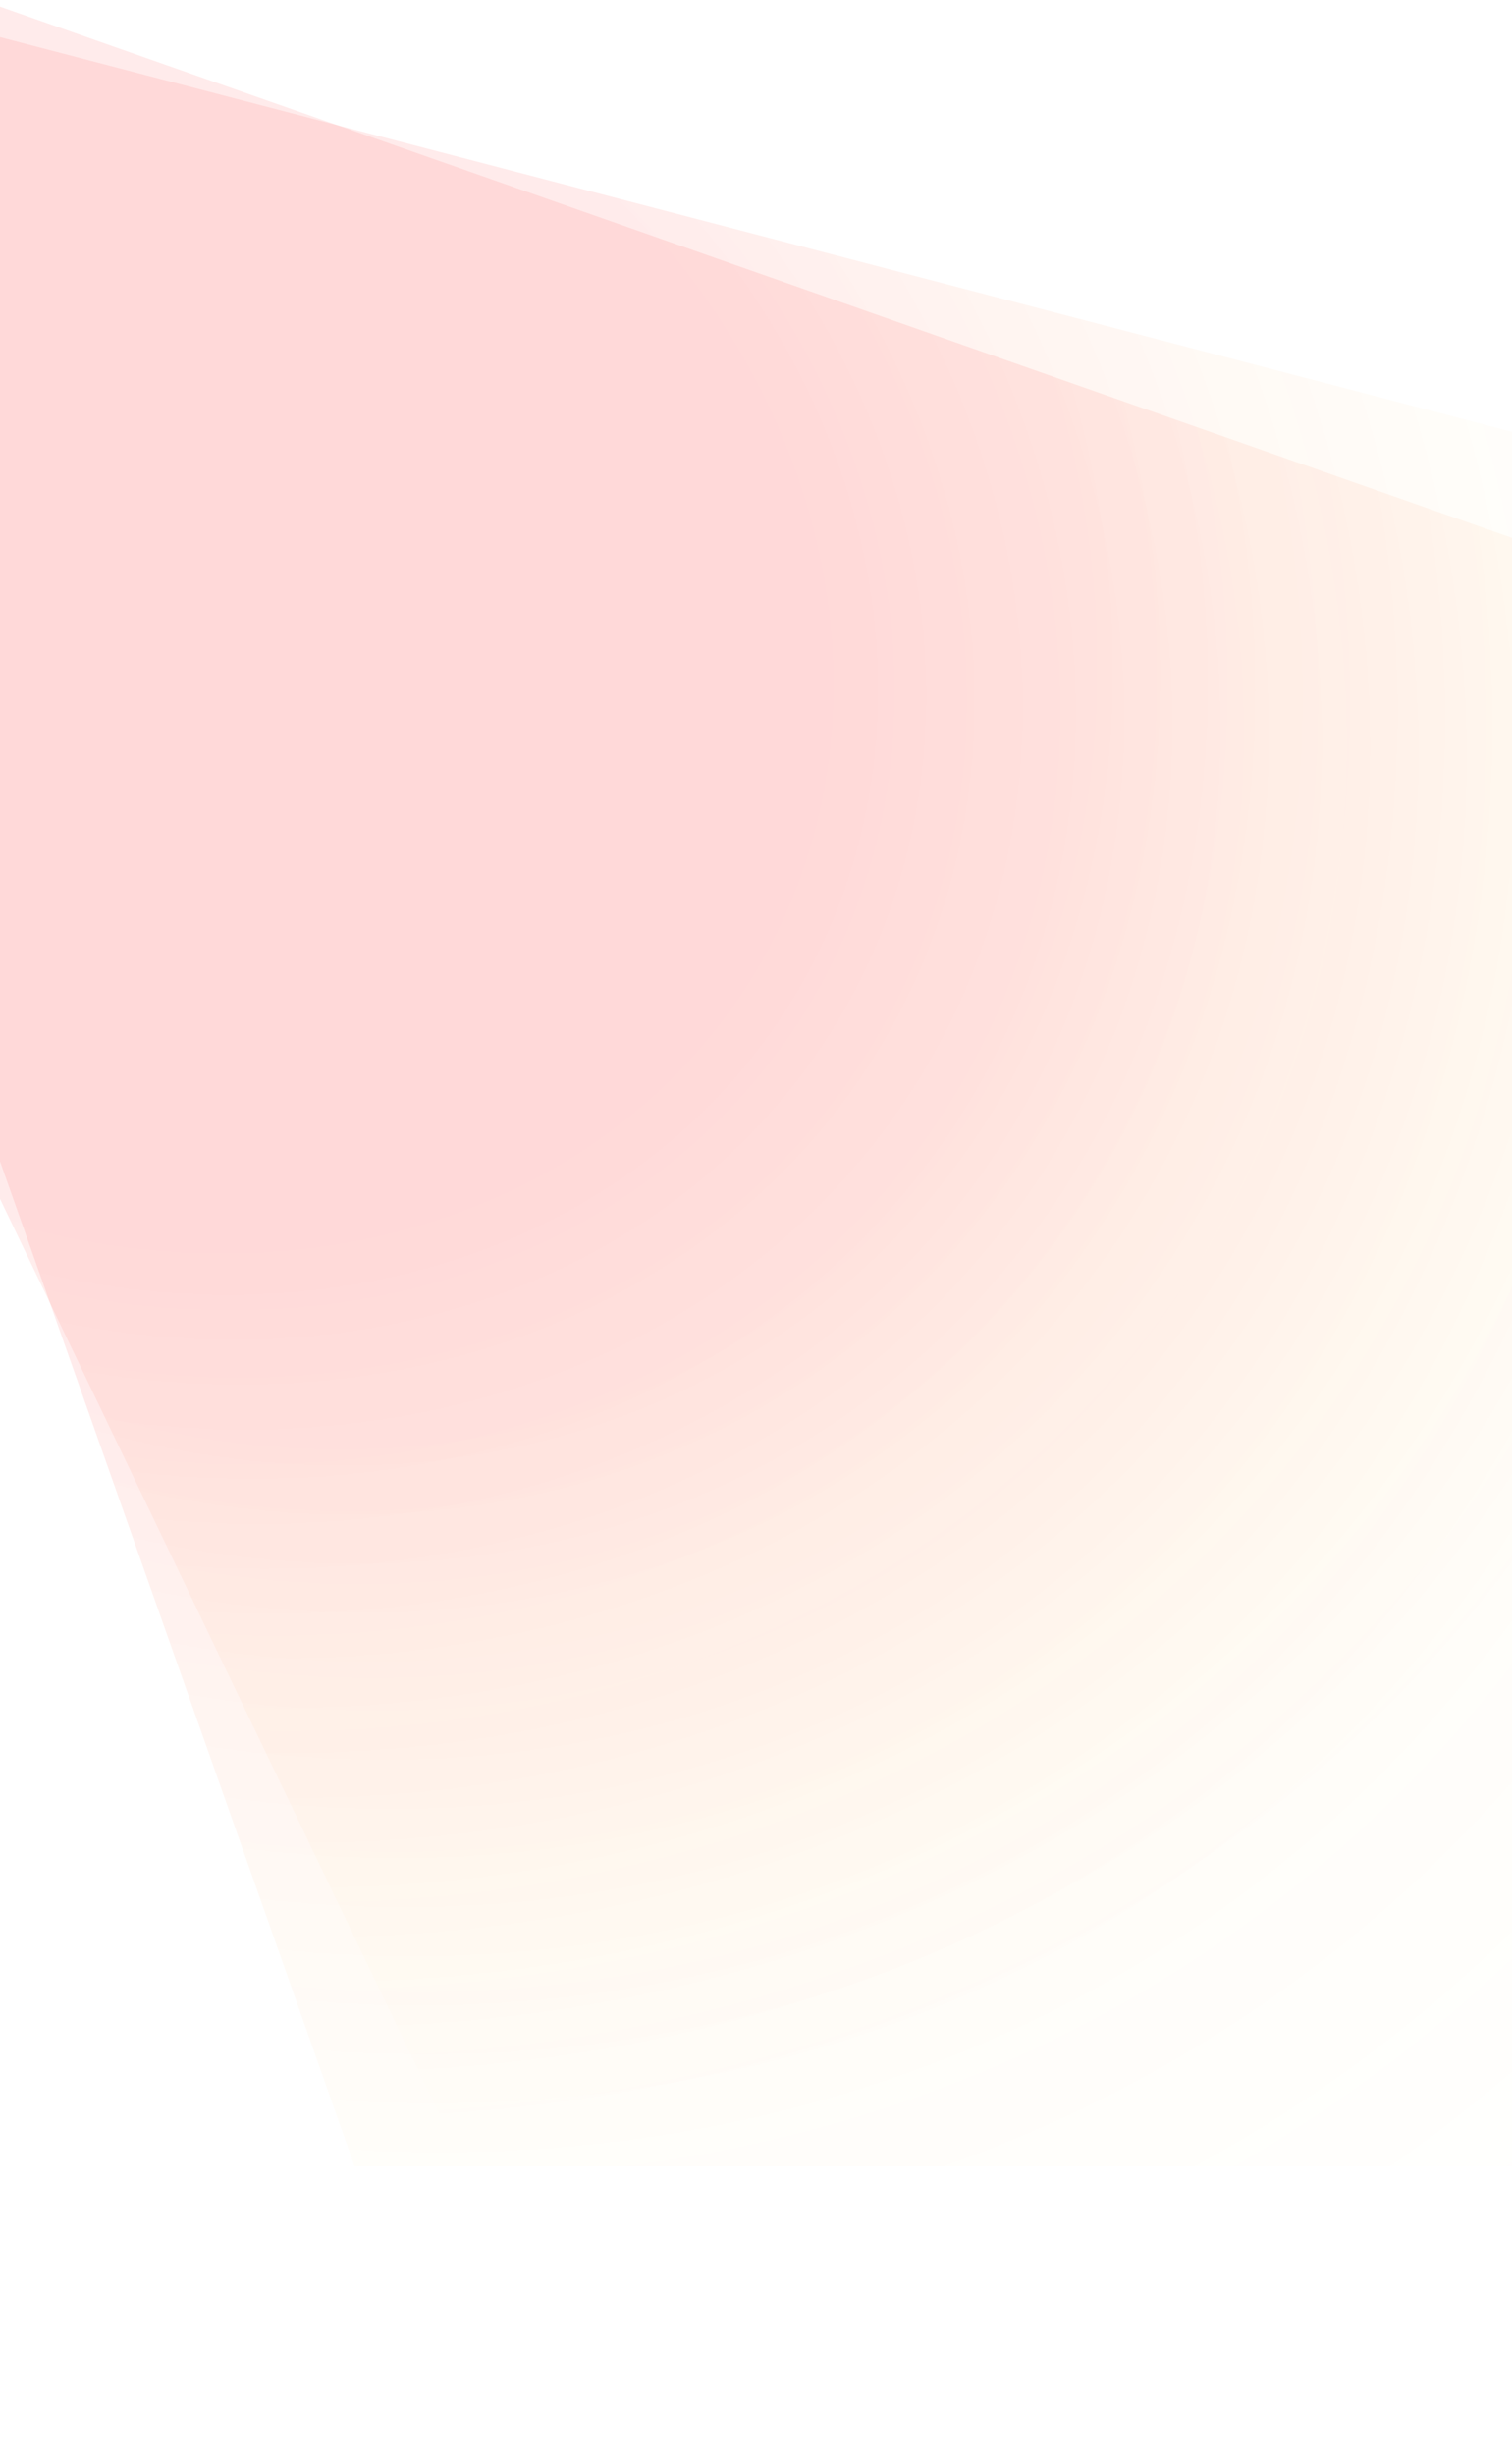
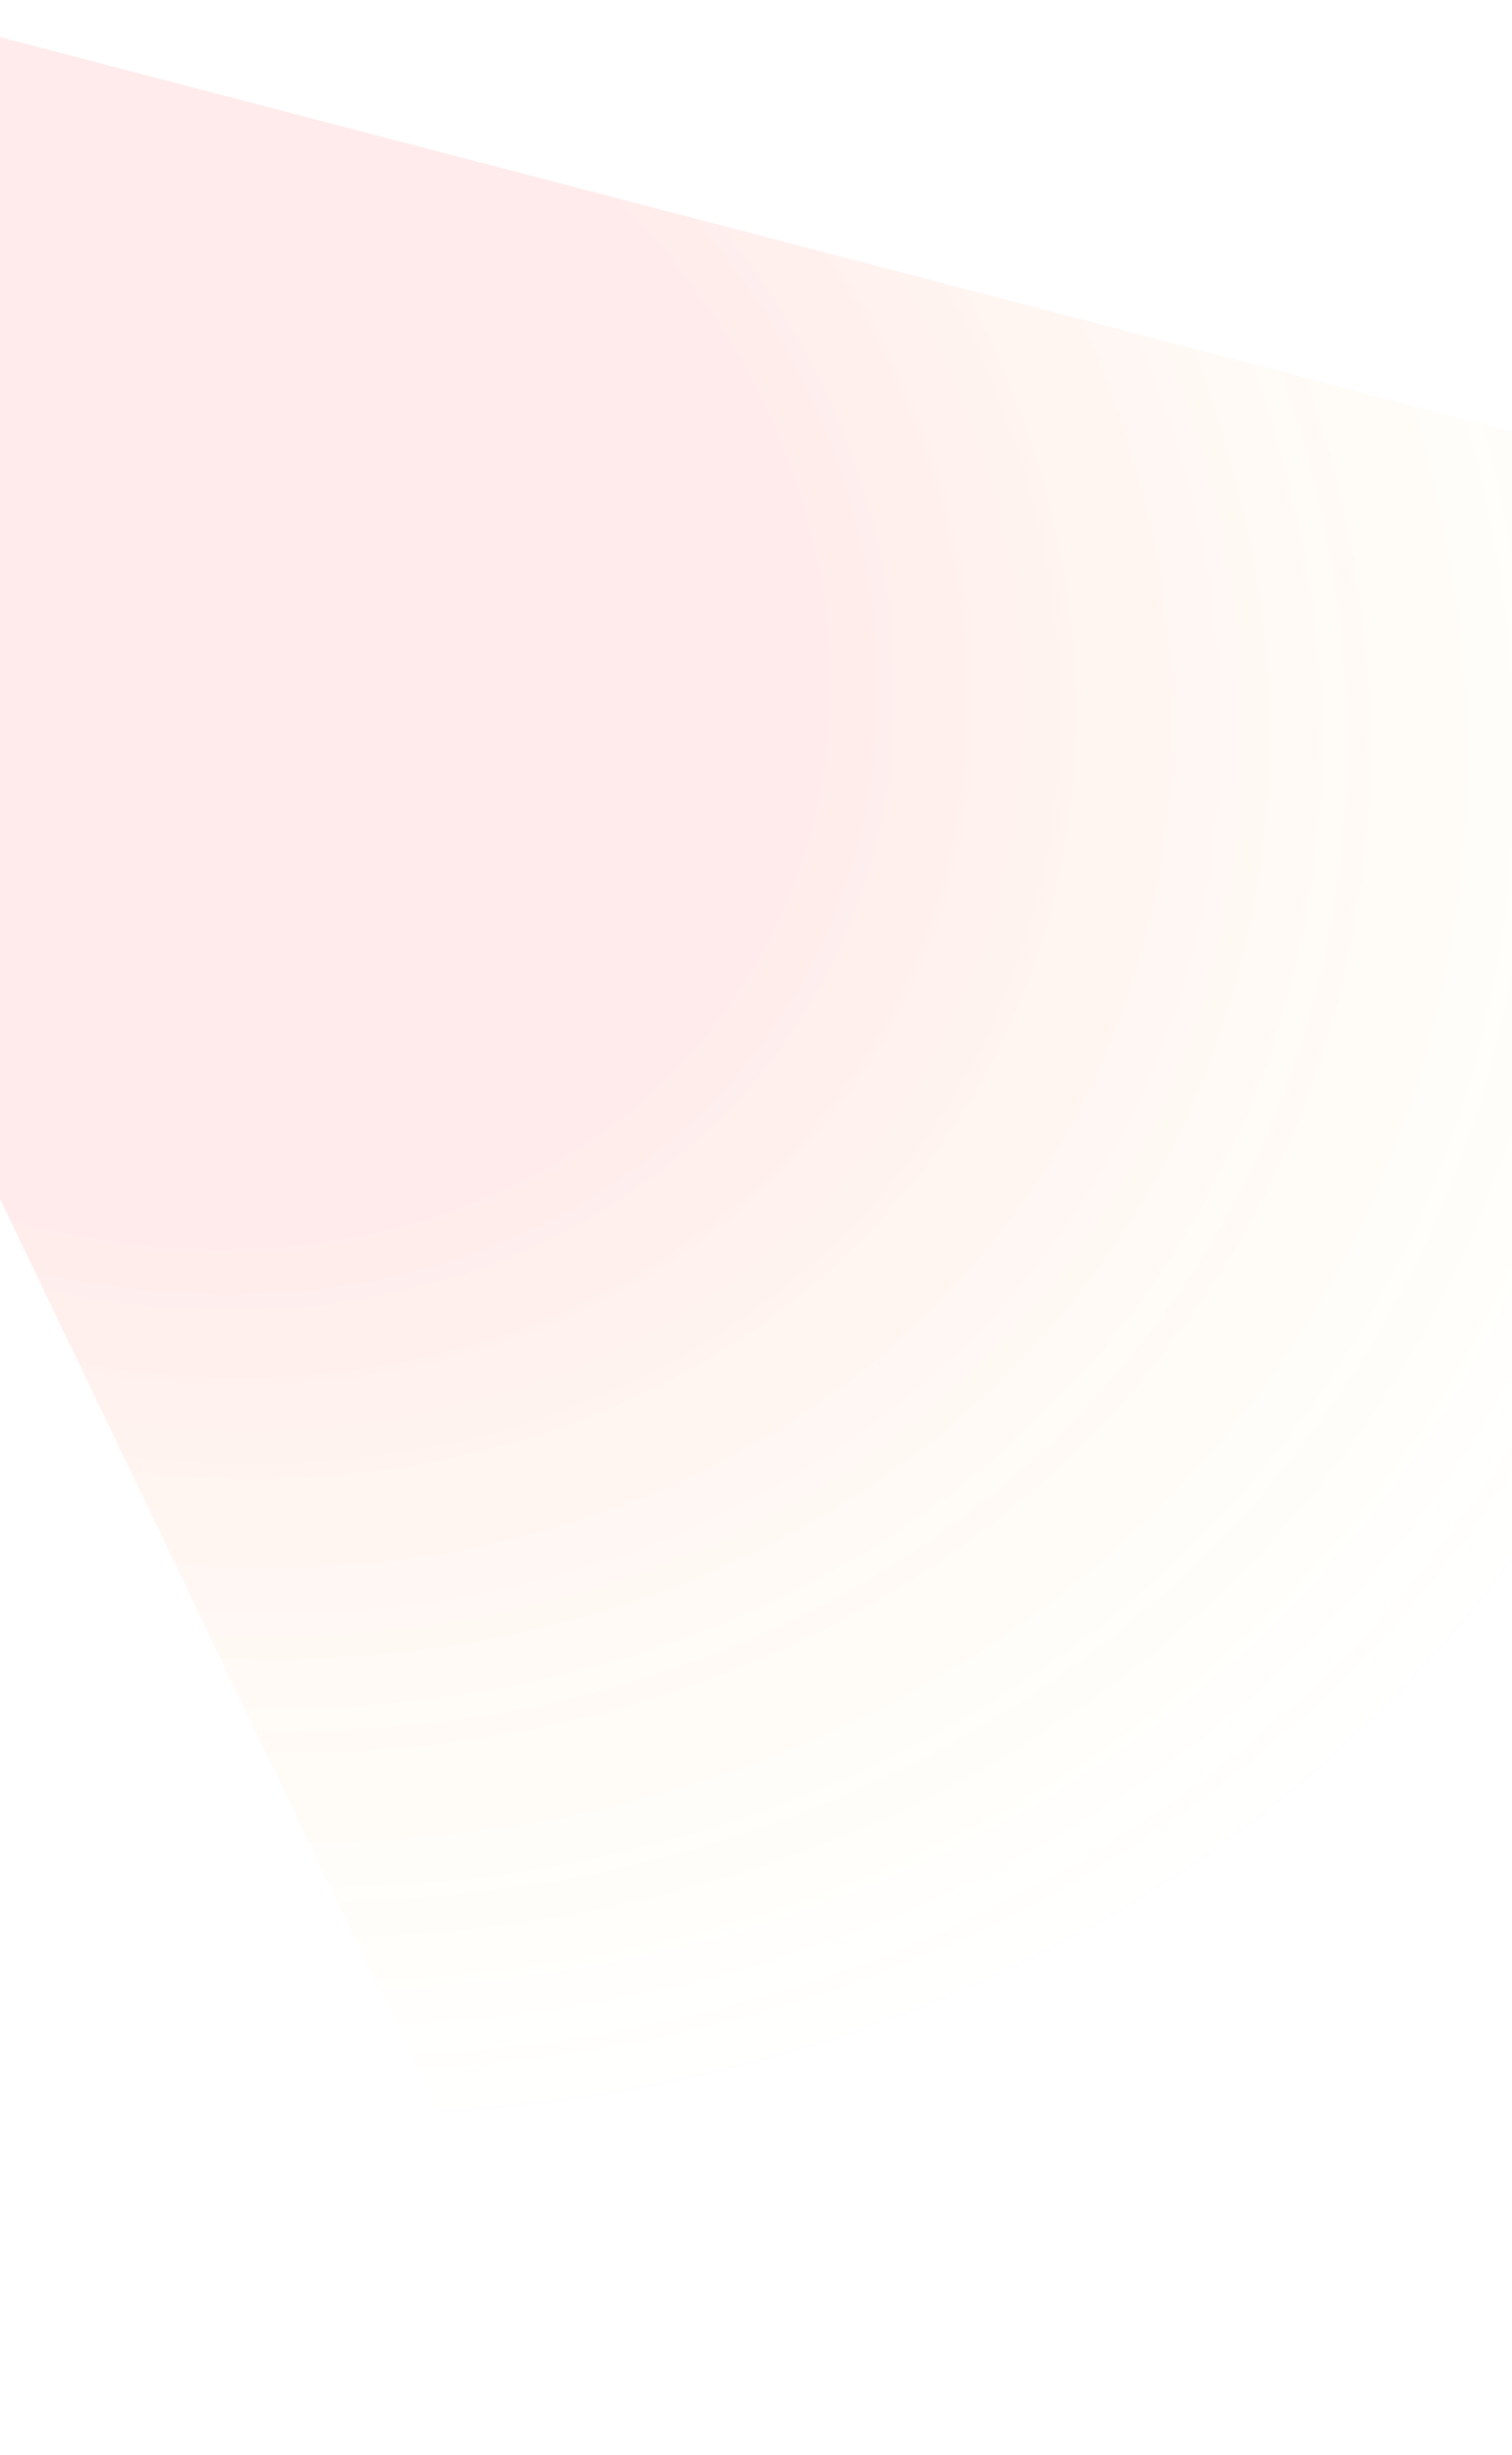
<svg xmlns="http://www.w3.org/2000/svg" width="1800" height="2921" viewBox="0 0 1800 2921" fill="none">
-   <path opacity="0.1" d="M2295.08 813.871L-2.547 7L-474 38.962L422.14 2577.6H2470.55L2295.08 813.871Z" fill="url(#paint0_radial)" fill-opacity="0.8" />
  <g opacity="0.1" filter="url(#filter0_f)">
    <path d="M2461.98 686.495L-130.953 10L-663 46.07L713.005 2911H2660L2461.98 686.495Z" fill="url(#paint1_radial)" fill-opacity="0.8" />
  </g>
  <defs>
    <filter id="filter0_f" x="-672.065" y="0.935" width="3341.13" height="2919.13" filterUnits="userSpaceOnUse" color-interpolation-filters="sRGB">
      <feFlood flood-opacity="0" result="BackgroundImageFix" />
      <feBlend mode="normal" in="SourceGraphic" in2="BackgroundImageFix" result="shape" />
      <feGaussianBlur stdDeviation="4.533" result="effect1_foregroundBlur" />
    </filter>
    <radialGradient id="paint0_radial" cx="0" cy="0" r="1" gradientUnits="userSpaceOnUse" gradientTransform="translate(247.831 638.743) rotate(56.856) scale(2718.22 2360.52)">
      <stop offset="0.412" stop-color="#FF0000" />
      <stop offset="0.752" stop-color="#FFA800" stop-opacity="0.268" />
      <stop offset="1" stop-color="#FFE600" stop-opacity="0" />
    </radialGradient>
    <radialGradient id="paint1_radial" cx="0" cy="0" r="1" gradientUnits="userSpaceOnUse" gradientTransform="translate(151.605 722.941) rotate(25.861) scale(2049.29 1779.61)">
      <stop offset="0.404" stop-color="#FF0000" />
      <stop offset="1" stop-color="#FFE600" stop-opacity="0" />
    </radialGradient>
  </defs>
</svg>